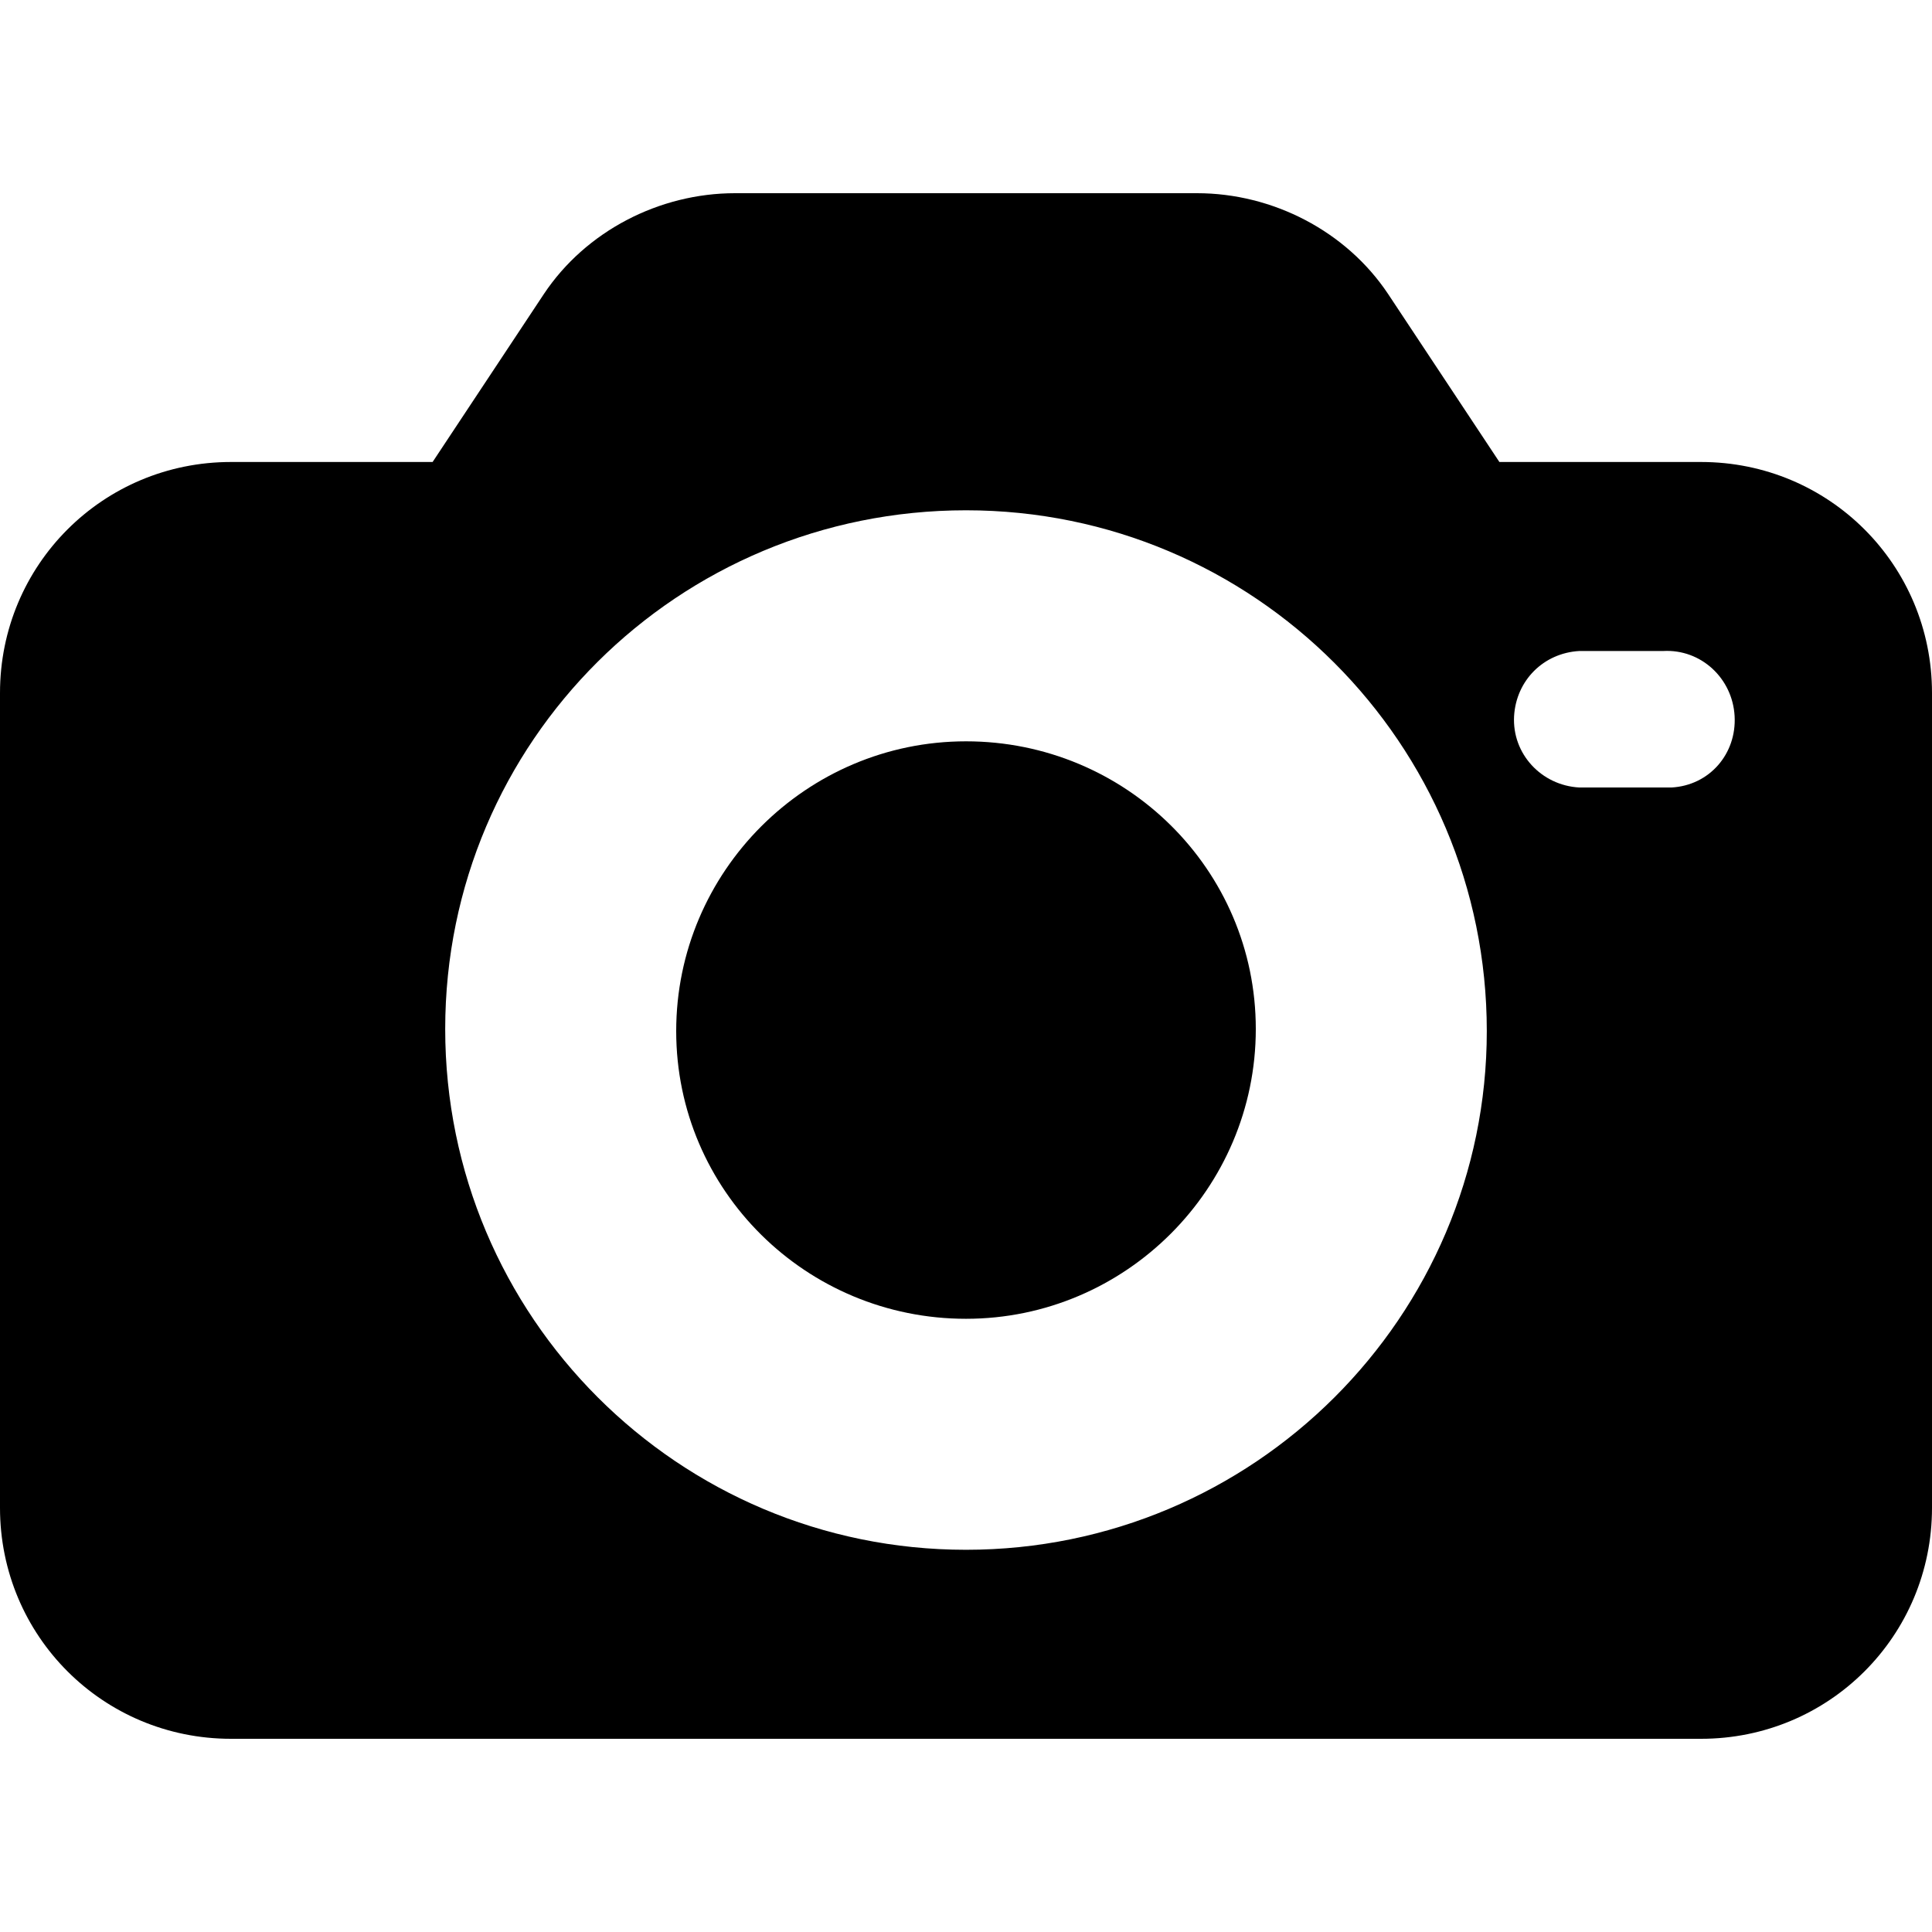
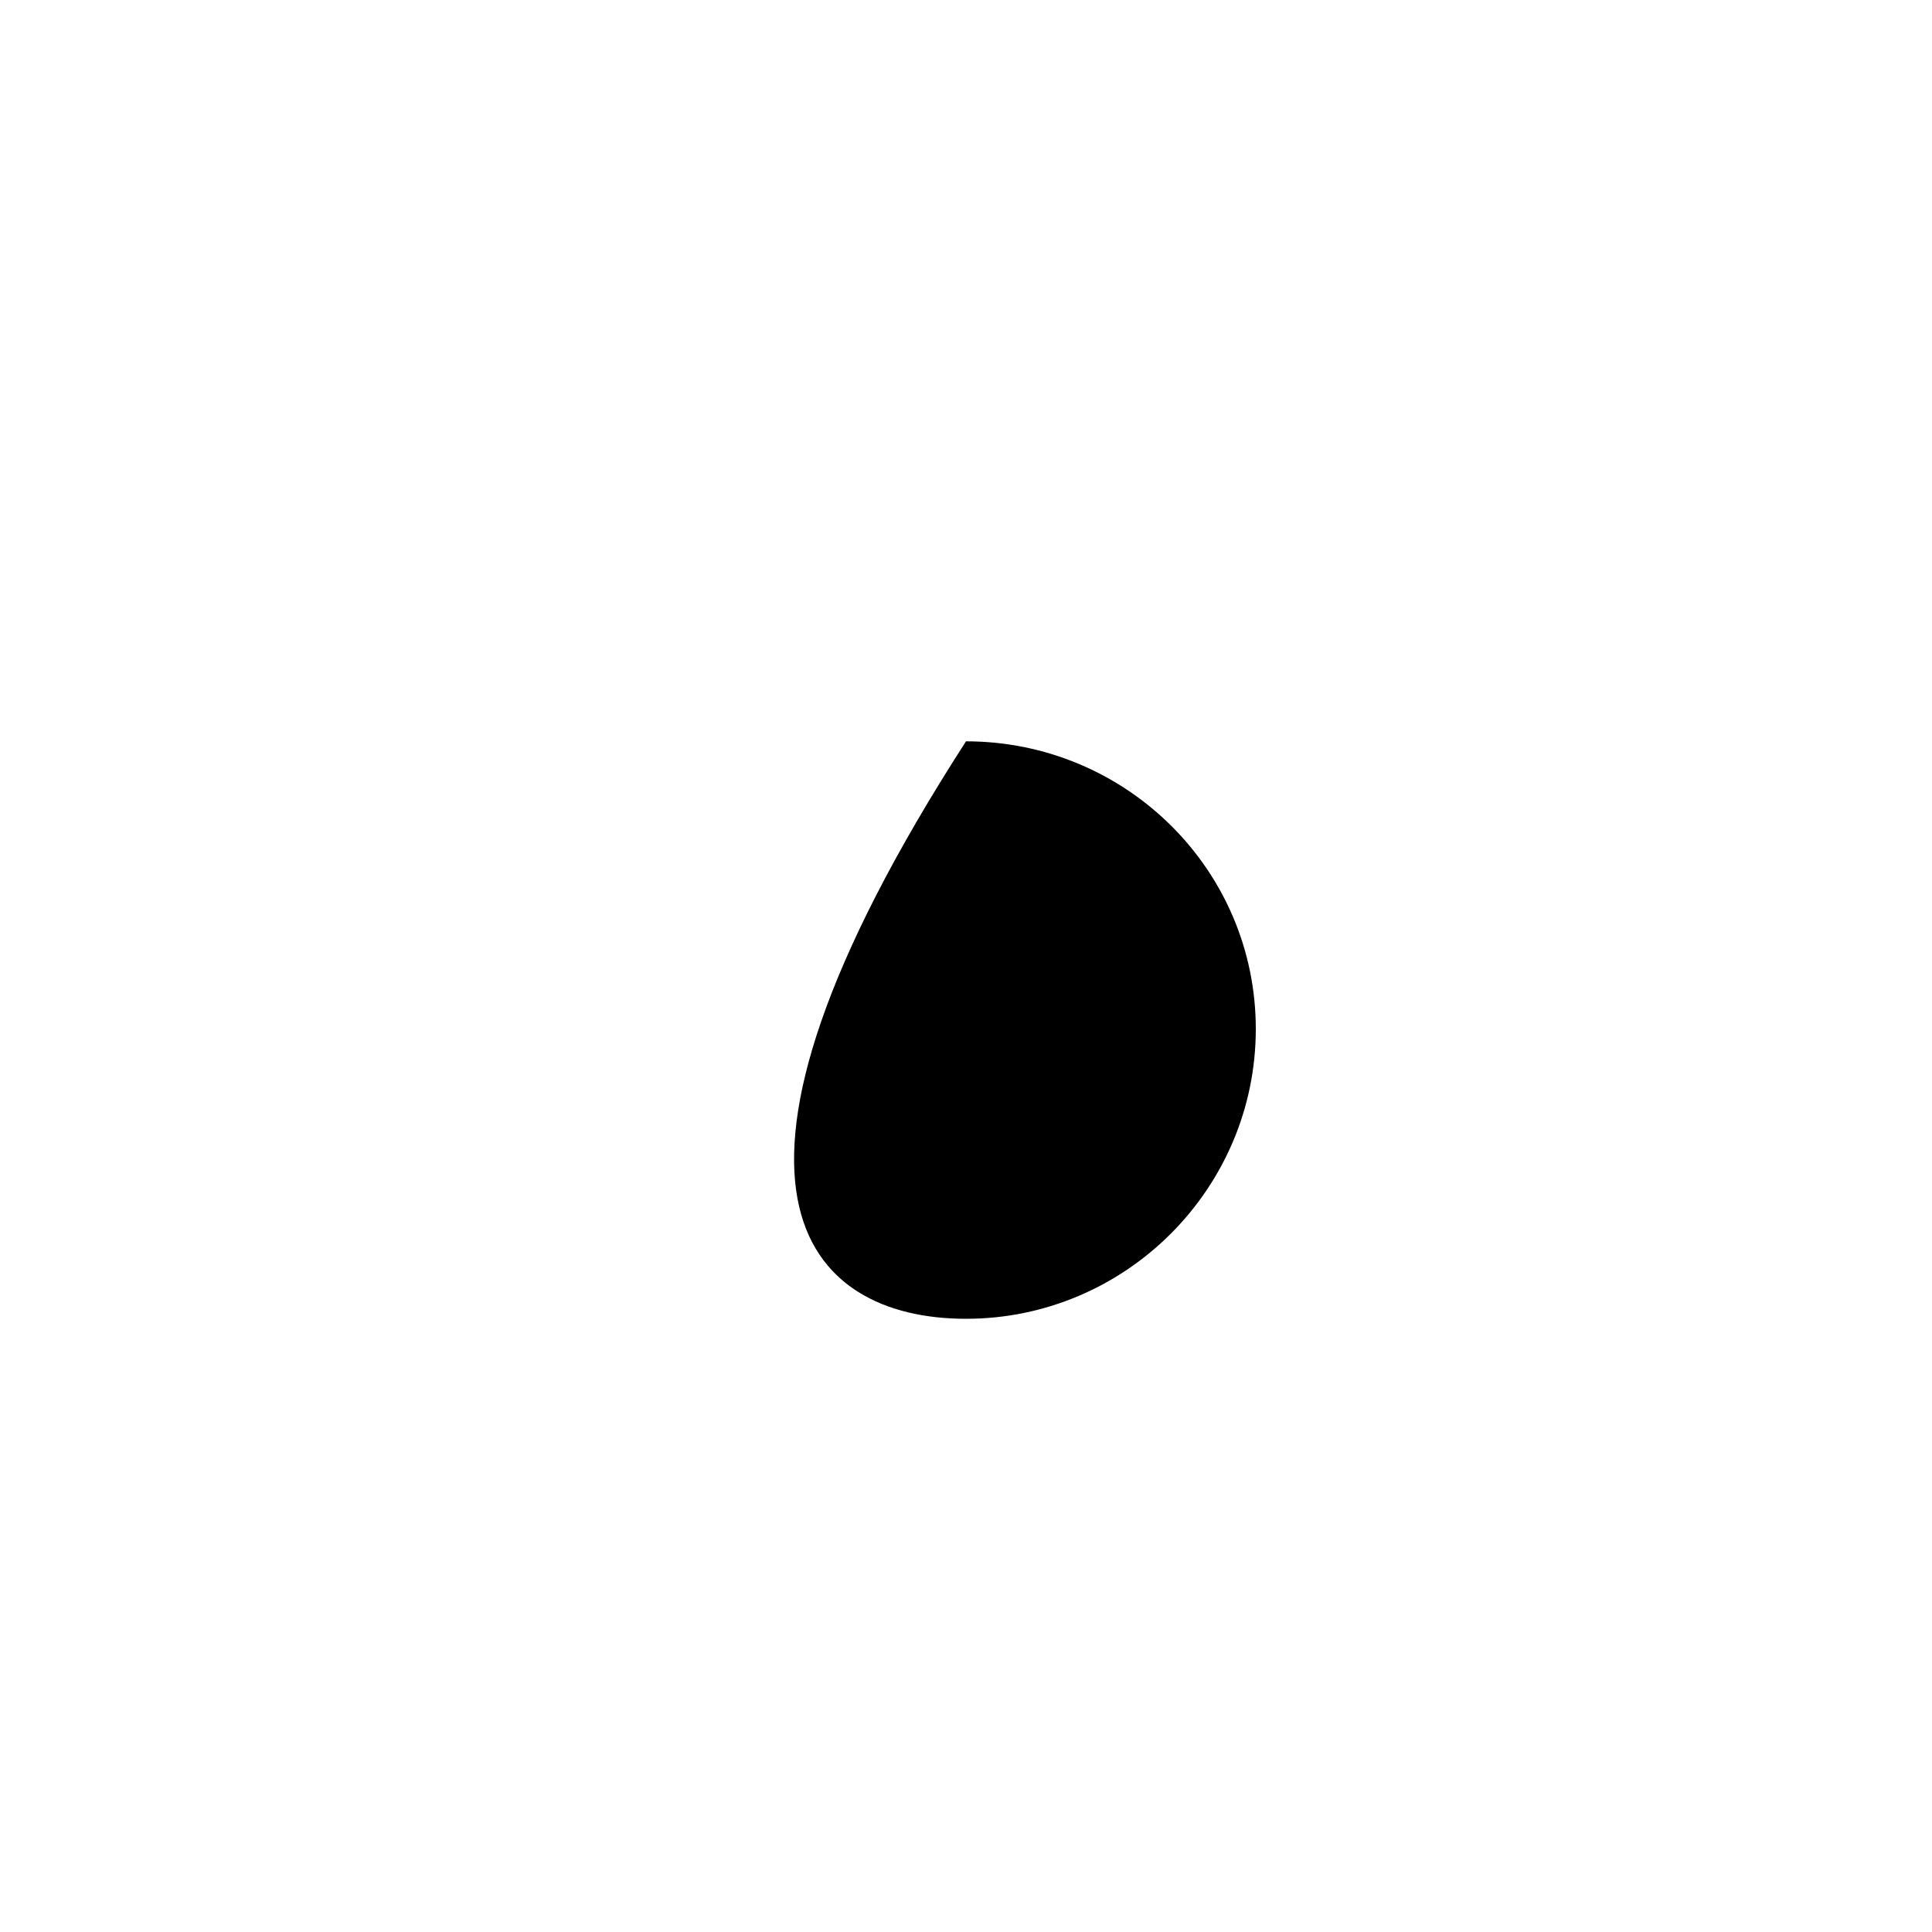
<svg xmlns="http://www.w3.org/2000/svg" width="48" height="48" viewBox="0 0 48 48" fill="none">
-   <path d="M42.261 11.478H37.252L34.487 7.304C33.444 5.739 31.617 4.8 29.739 4.8H18.261C16.383 4.8 14.556 5.739 13.513 7.304L10.748 11.478H5.739C2.557 11.478 0 14.035 0 17.217V37.461C0 40.643 2.557 43.2 5.739 43.2H42.261C45.444 43.2 48 40.643 48 37.461V17.217C48 14.035 45.444 11.478 42.261 11.478ZM24 38.504C16.852 38.504 11.061 32.713 11.061 25.565C11.061 18.417 16.852 12.678 24 12.678C31.148 12.678 36.939 18.469 36.939 25.617C36.939 32.713 31.148 38.504 24 38.504ZM41.53 19.565C41.478 19.565 41.426 19.565 41.322 19.565H39.235C38.296 19.513 37.565 18.73 37.617 17.791C37.67 16.904 38.348 16.226 39.235 16.174H41.322C42.261 16.122 43.044 16.852 43.096 17.791C43.148 18.73 42.47 19.513 41.53 19.565Z" fill="black" />
-   <path d="M24 18.418C20.035 18.418 16.8 21.652 16.8 25.617C16.8 29.583 20.035 32.765 24 32.765C27.965 32.765 31.2 29.53 31.2 25.565C31.2 21.6 27.965 18.418 24 18.418Z" fill="black" />
+   <path d="M24 18.418C16.8 29.583 20.035 32.765 24 32.765C27.965 32.765 31.2 29.53 31.2 25.565C31.2 21.6 27.965 18.418 24 18.418Z" fill="black" />
</svg>